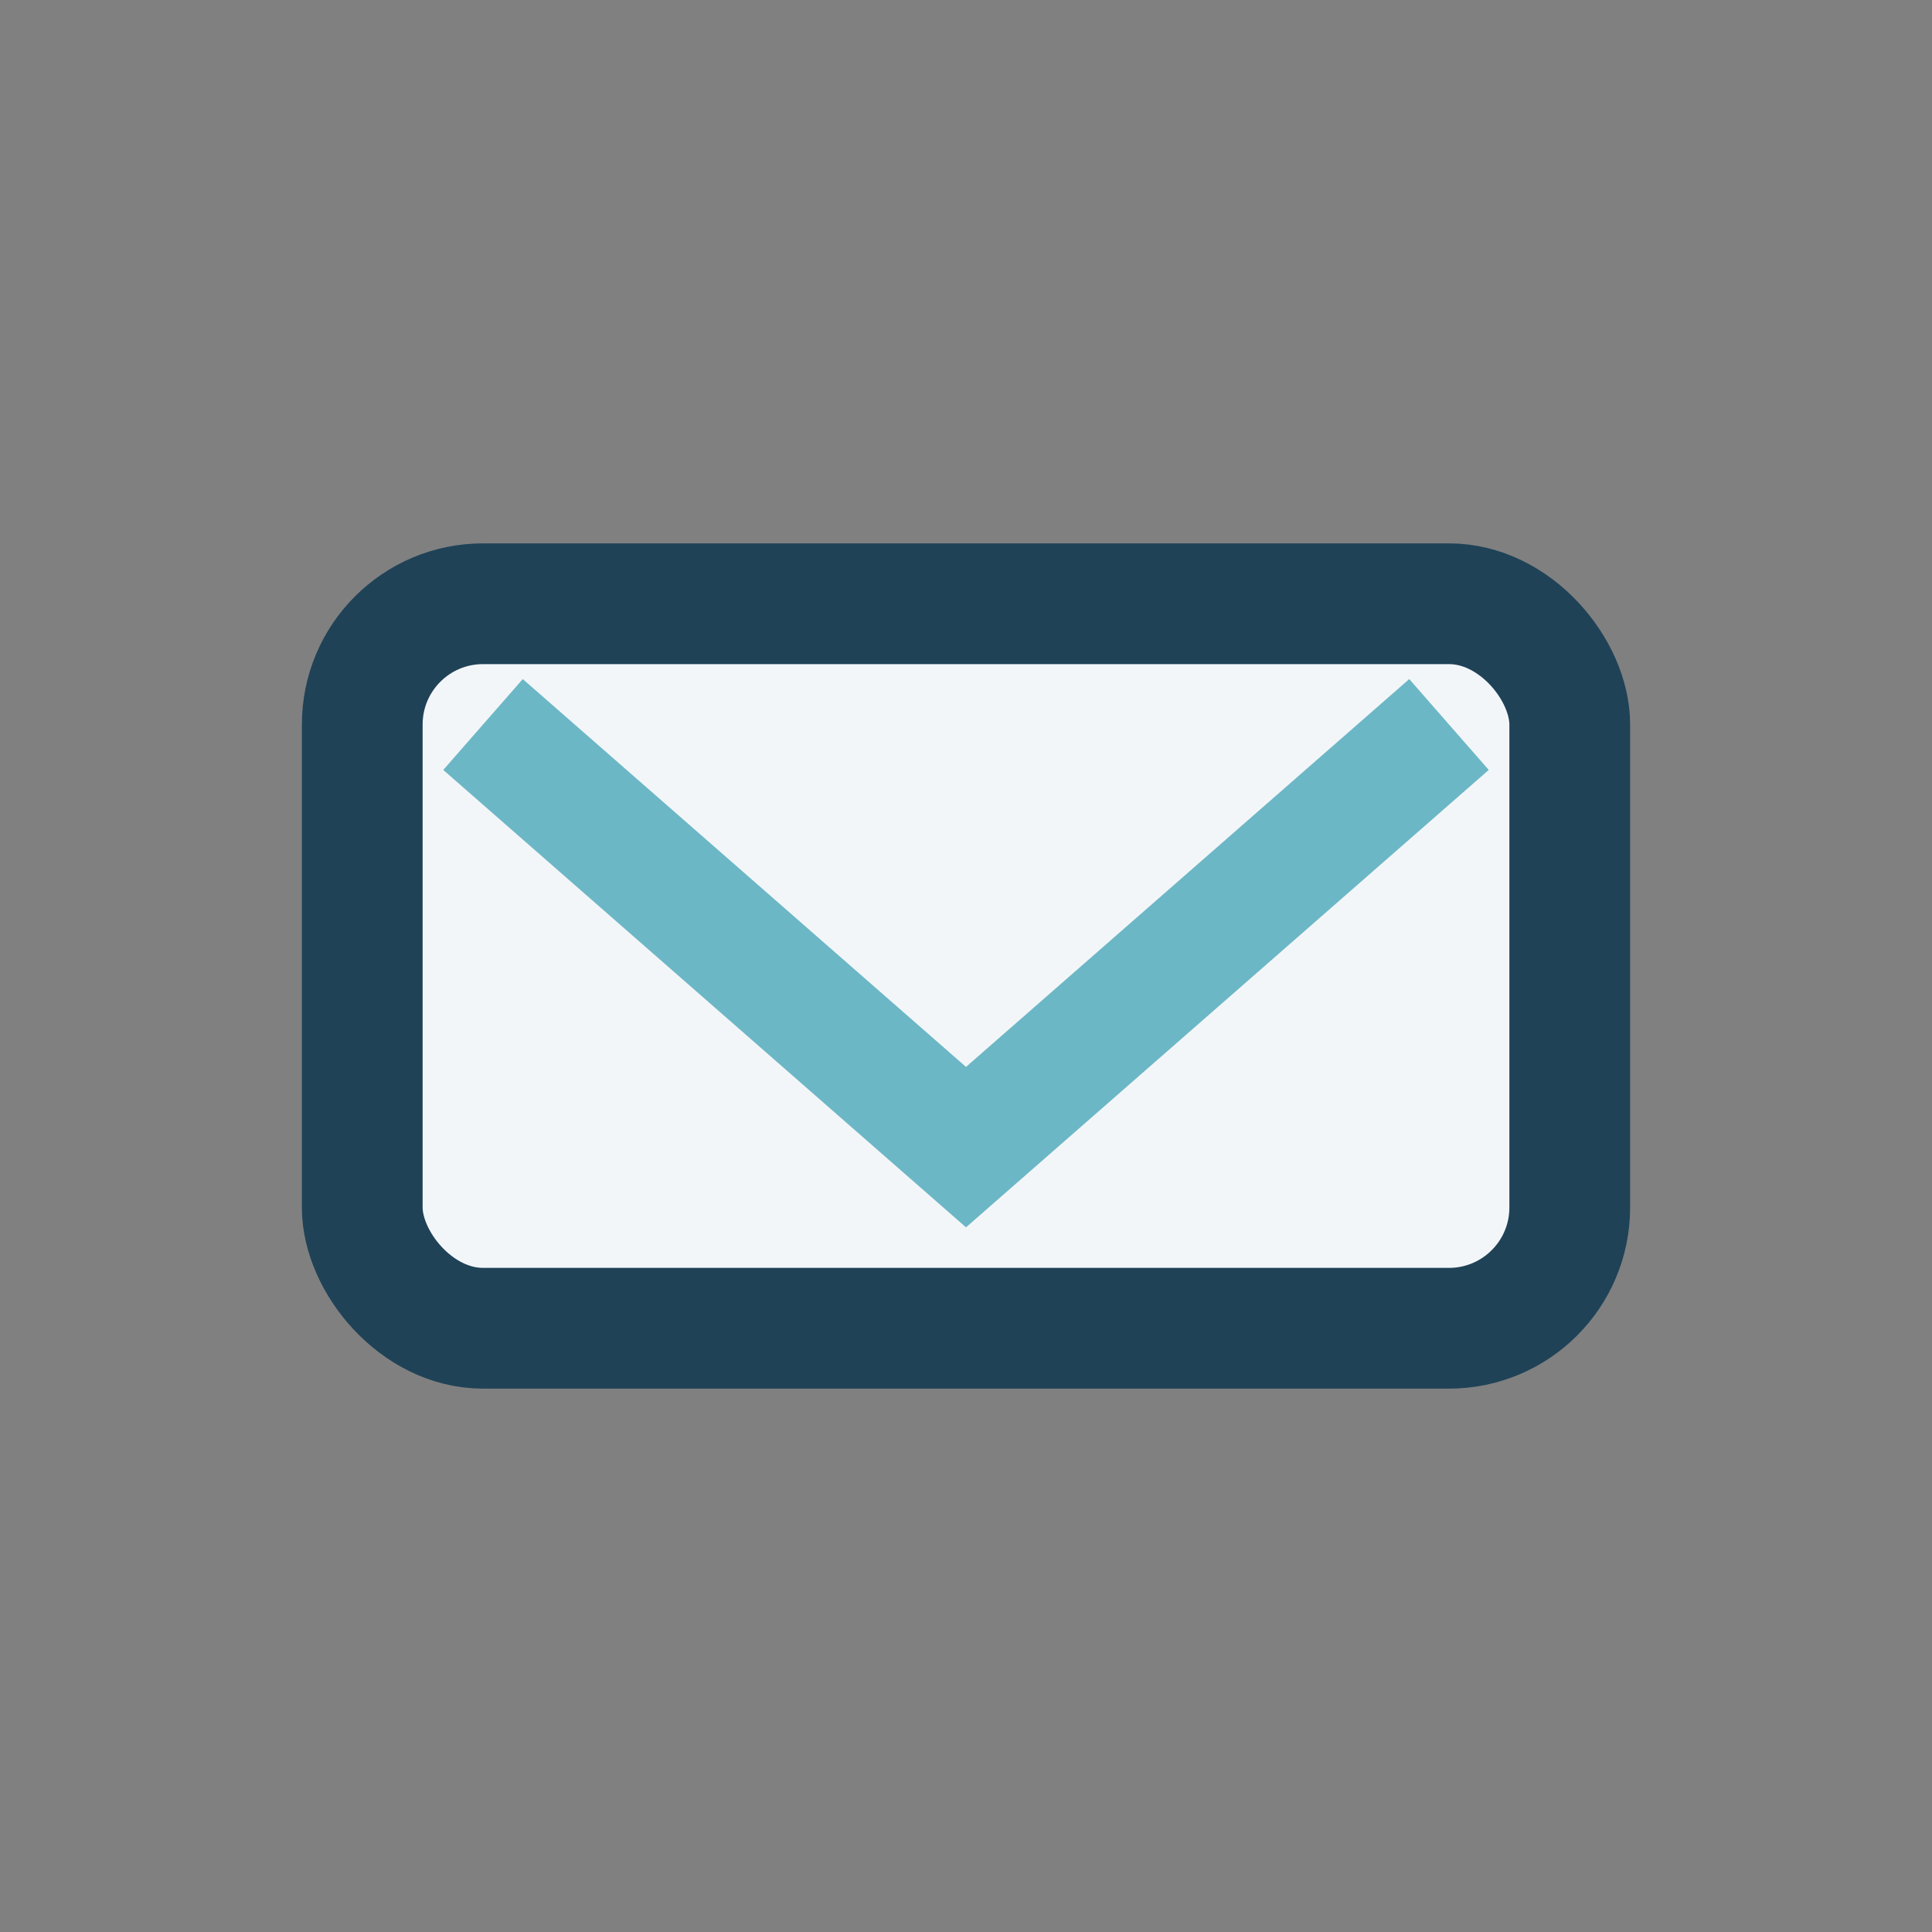
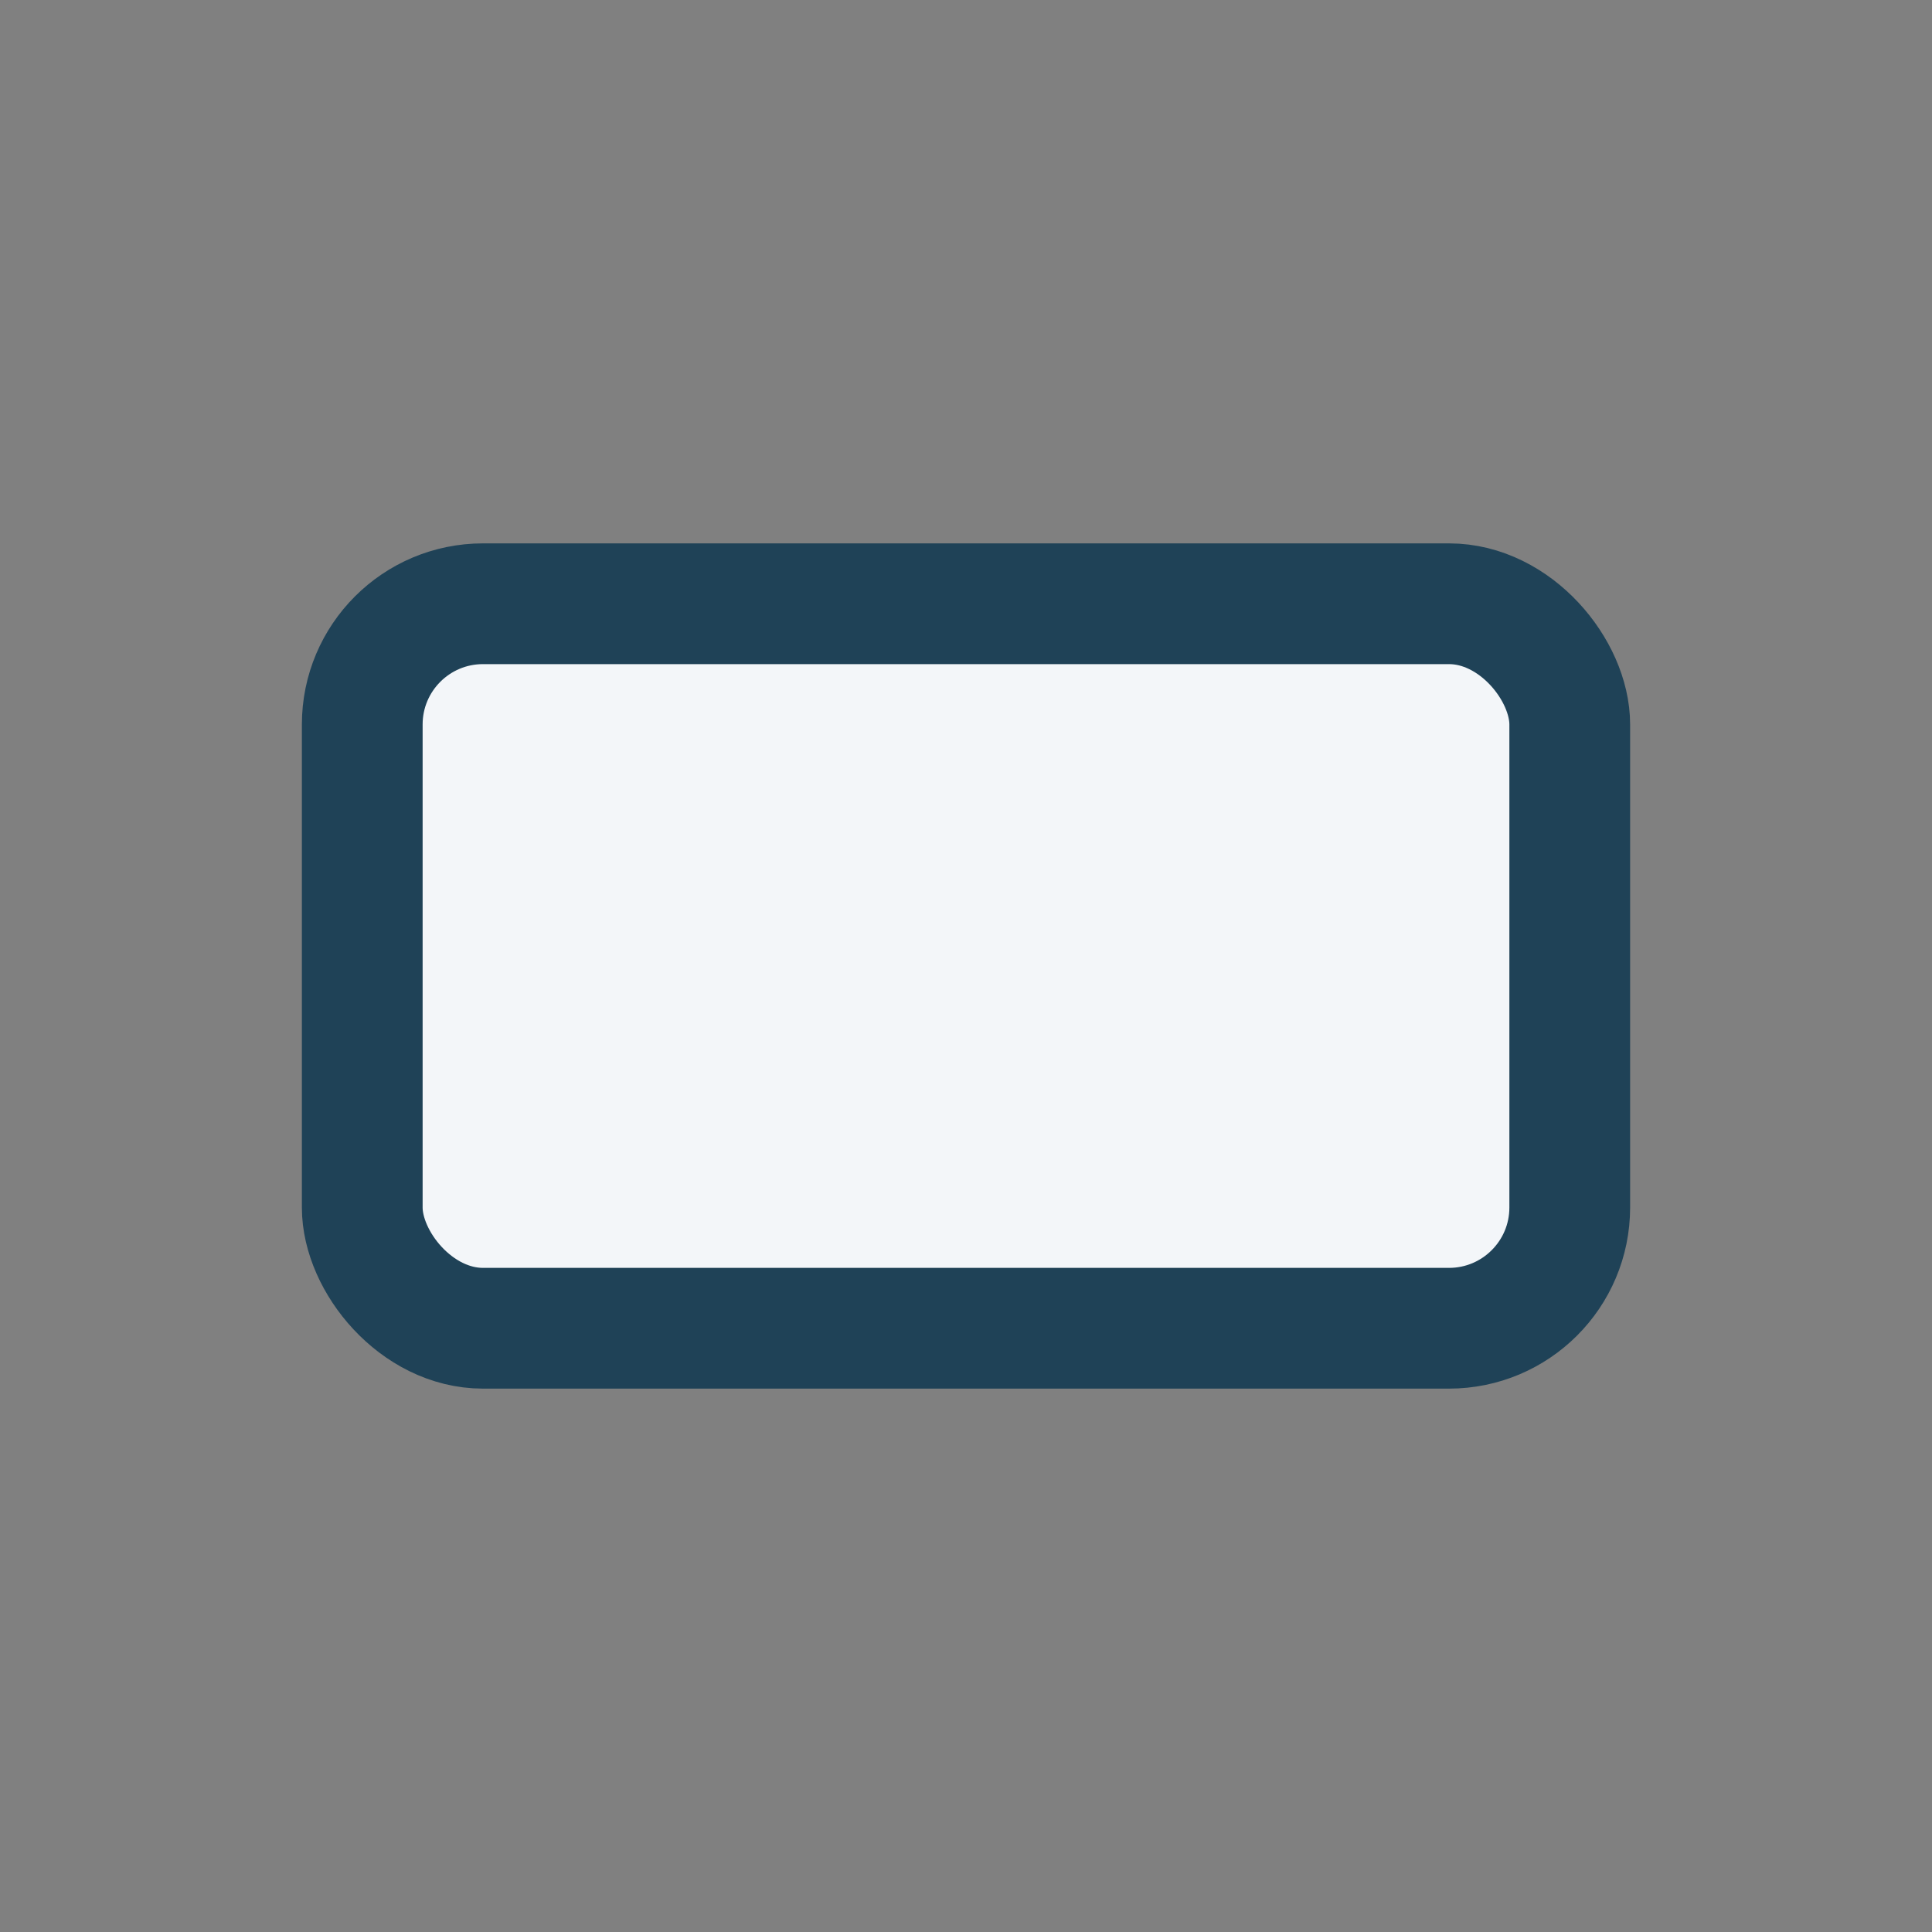
<svg xmlns="http://www.w3.org/2000/svg" width="32" height="32" viewBox="0 0 32 32">
  <rect x="0" y="0" width="32" height="32" fill="#808080" stroke="none" />
  <rect x="6" y="10" width="20" height="12" rx="2" fill="#F3F6F9" stroke="#1F4257" stroke-width="2" />
-   <polyline points="8,12 16,19 24,12" fill="none" stroke="#6CB7C6" stroke-width="2" />
</svg>